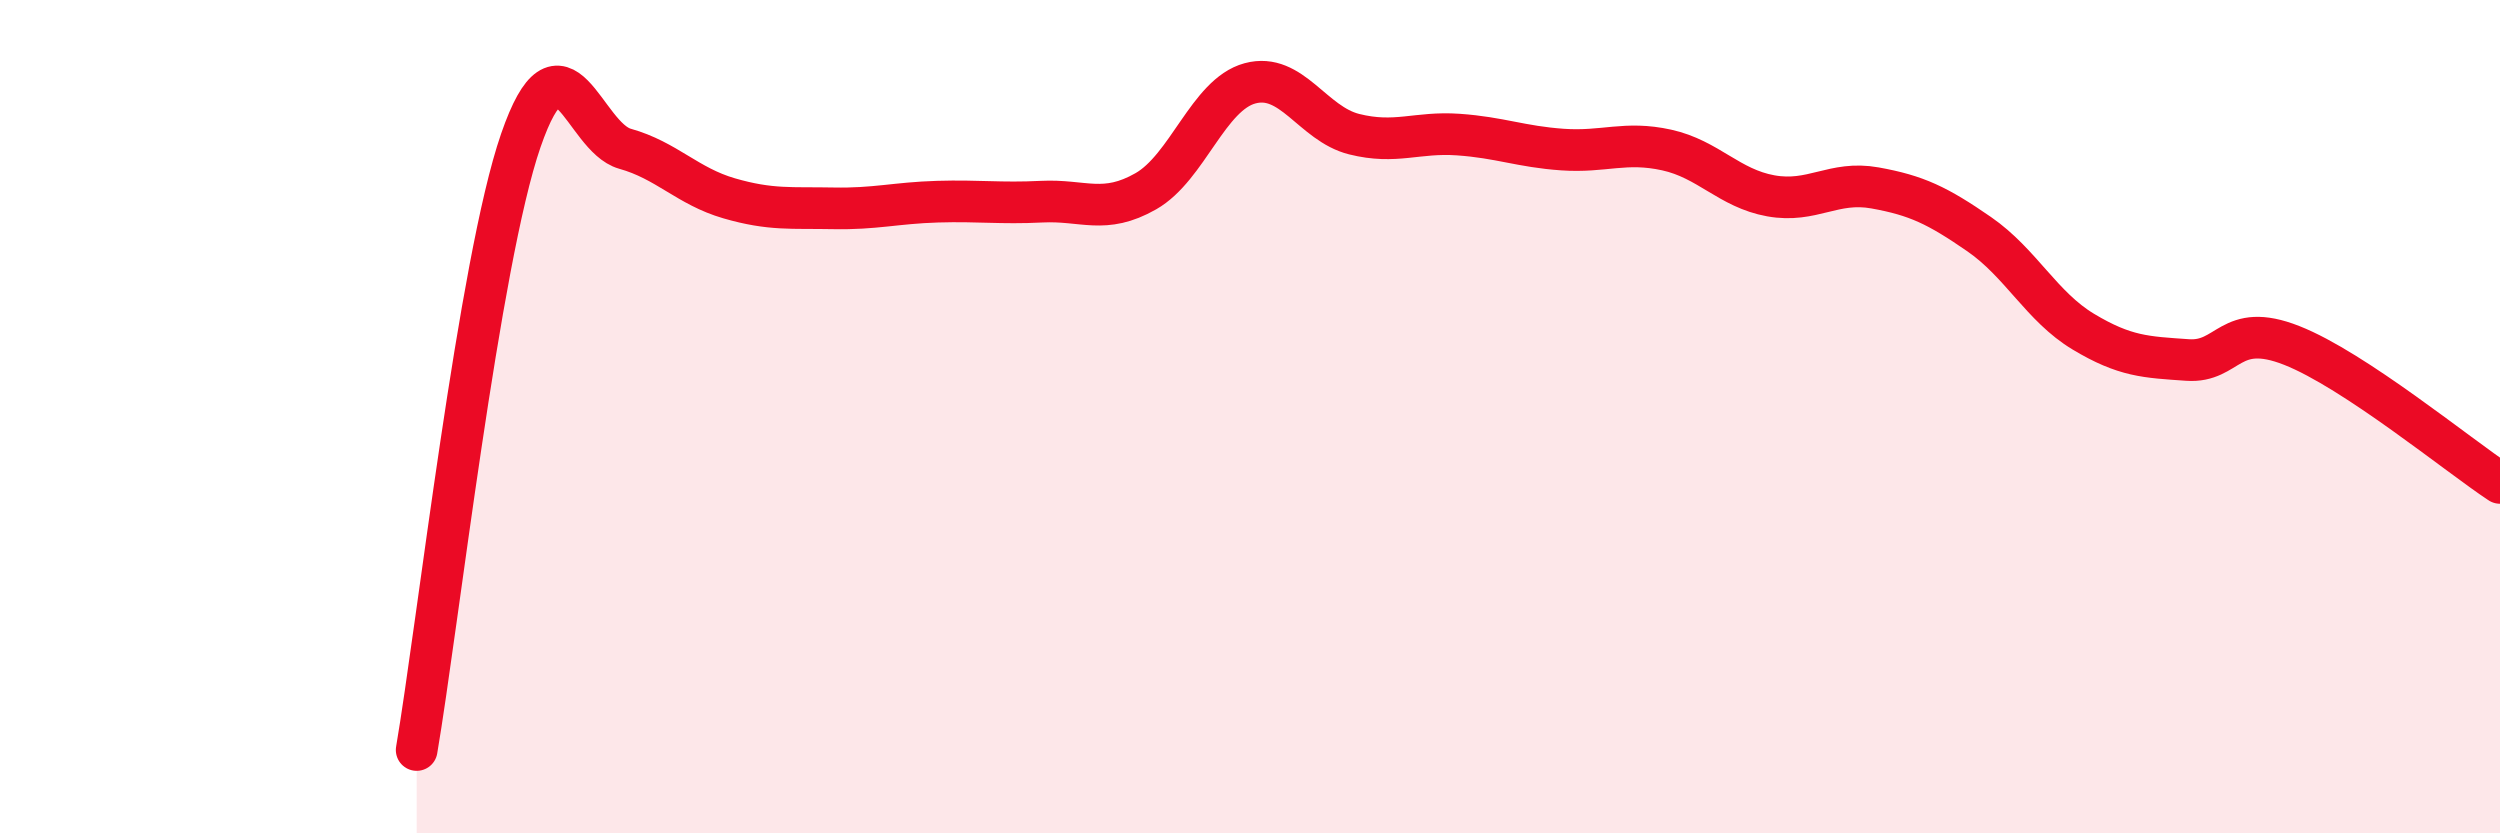
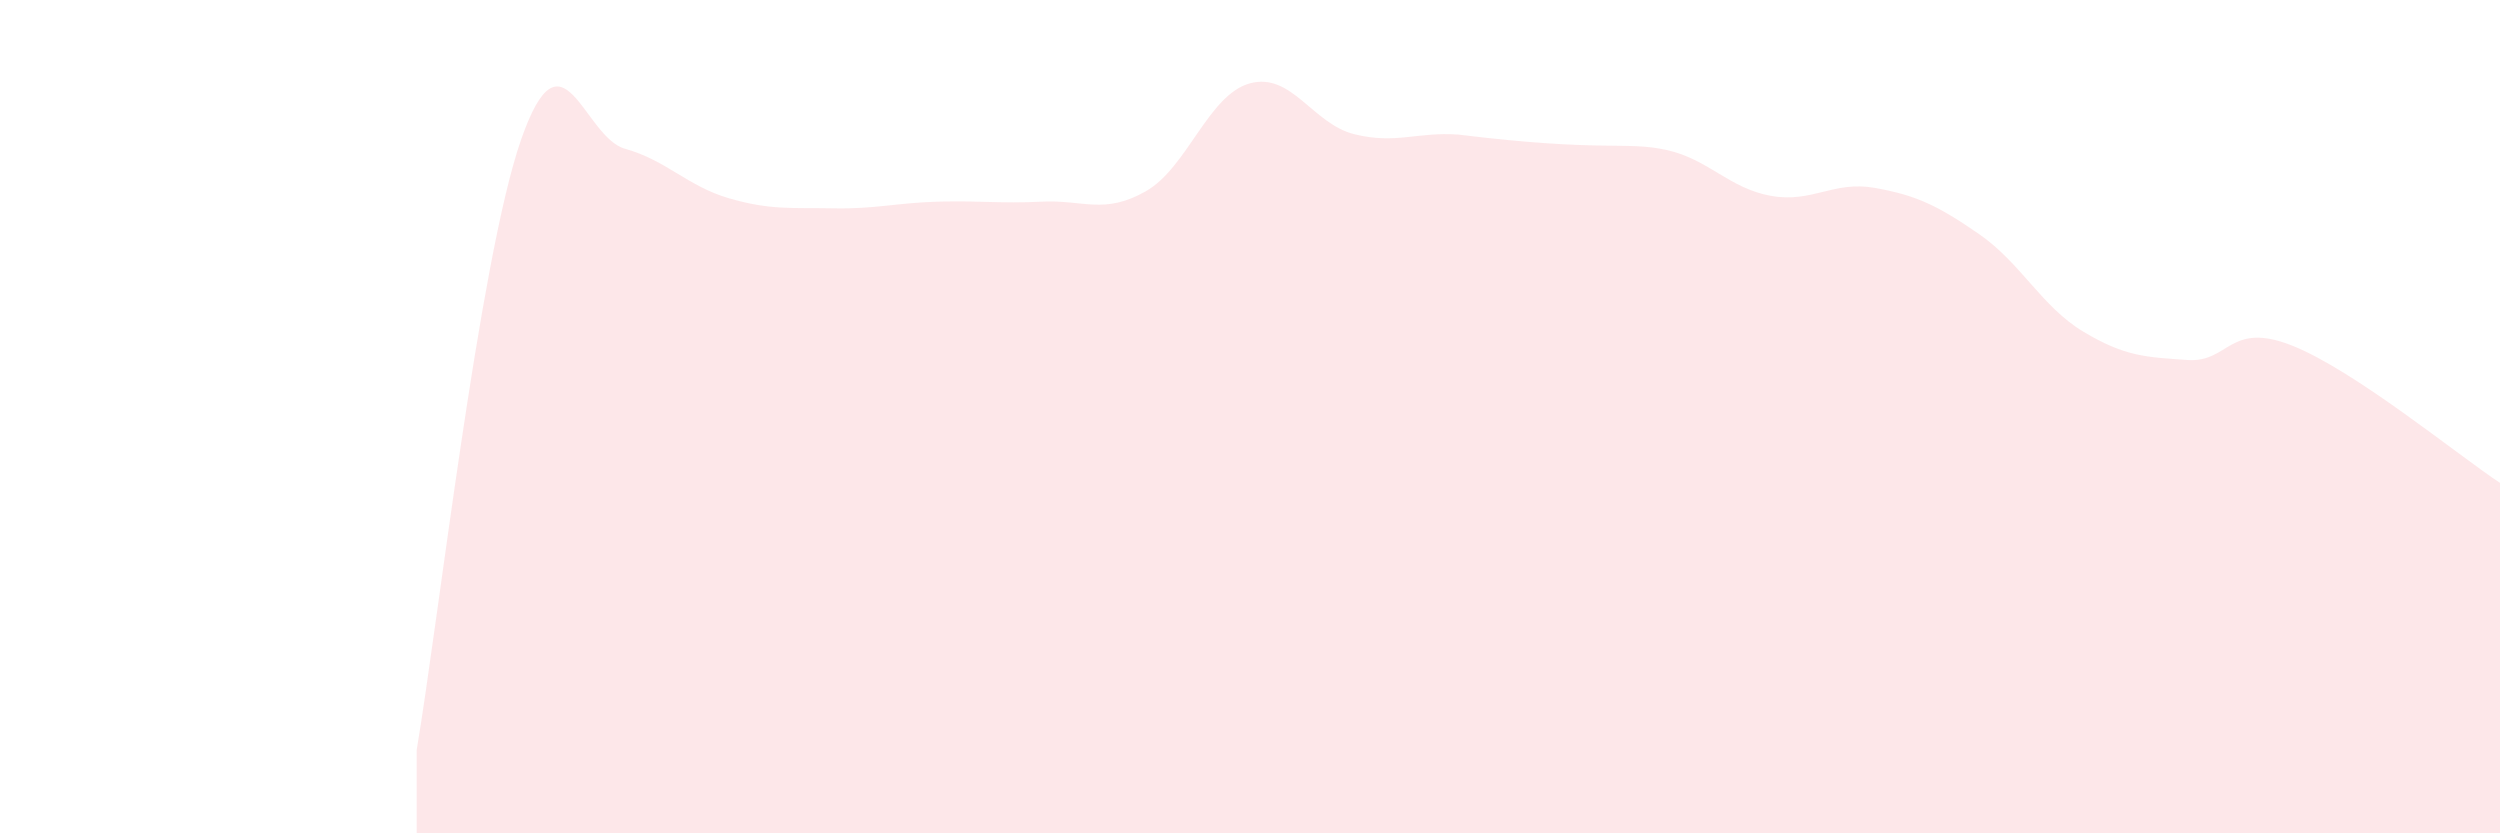
<svg xmlns="http://www.w3.org/2000/svg" width="60" height="20" viewBox="0 0 60 20">
-   <path d="M 10,18 C 10.5,15.07 11.5,6.26 12.5,3.37 C 13.5,0.48 14,3.29 15,3.57 C 16,3.85 16.5,4.47 17.5,4.76 C 18.5,5.05 19,4.98 20,5 C 21,5.02 21.5,4.87 22.5,4.84 C 23.5,4.81 24,4.89 25,4.84 C 26,4.79 26.5,5.16 27.5,4.59 C 28.5,4.02 29,2.27 30,2 C 31,1.73 31.5,2.97 32.5,3.22 C 33.5,3.47 34,3.16 35,3.23 C 36,3.3 36.5,3.52 37.5,3.59 C 38.5,3.66 39,3.38 40,3.6 C 41,3.82 41.5,4.52 42.5,4.7 C 43.5,4.88 44,4.33 45,4.51 C 46,4.69 46.5,4.93 47.5,5.62 C 48.5,6.31 49,7.36 50,7.96 C 51,8.56 51.5,8.57 52.5,8.64 C 53.5,8.71 53.5,7.7 55,8.29 C 56.5,8.88 59,10.93 60,11.59L60 20L10 20Z" fill="#EB0A25" opacity="0.1" stroke-linecap="round" stroke-linejoin="round" />
-   <path d="M 10,18 C 10.5,15.07 11.5,6.26 12.5,3.37 C 13.5,0.48 14,3.29 15,3.57 C 16,3.85 16.5,4.47 17.5,4.76 C 18.5,5.05 19,4.98 20,5 C 21,5.02 21.5,4.87 22.5,4.84 C 23.5,4.81 24,4.89 25,4.84 C 26,4.79 26.5,5.16 27.5,4.59 C 28.5,4.02 29,2.27 30,2 C 31,1.73 31.5,2.97 32.5,3.22 C 33.5,3.47 34,3.16 35,3.23 C 36,3.3 36.5,3.52 37.5,3.59 C 38.5,3.66 39,3.38 40,3.6 C 41,3.82 41.5,4.52 42.5,4.7 C 43.5,4.88 44,4.33 45,4.51 C 46,4.69 46.5,4.93 47.5,5.62 C 48.5,6.31 49,7.36 50,7.96 C 51,8.56 51.5,8.57 52.5,8.64 C 53.5,8.71 53.5,7.7 55,8.29 C 56.5,8.88 59,10.93 60,11.59" stroke="#EB0A25" stroke-width="1" fill="none" stroke-linecap="round" stroke-linejoin="round" />
+   <path d="M 10,18 C 10.5,15.07 11.5,6.26 12.5,3.37 C 13.5,0.48 14,3.29 15,3.57 C 16,3.85 16.5,4.47 17.5,4.76 C 18.5,5.05 19,4.98 20,5 C 21,5.02 21.5,4.87 22.5,4.84 C 23.5,4.81 24,4.89 25,4.84 C 26,4.79 26.5,5.16 27.5,4.59 C 28.5,4.02 29,2.27 30,2 C 31,1.73 31.5,2.97 32.5,3.22 C 33.5,3.47 34,3.16 35,3.23 C 38.5,3.66 39,3.38 40,3.6 C 41,3.82 41.5,4.52 42.5,4.7 C 43.5,4.88 44,4.33 45,4.51 C 46,4.69 46.5,4.93 47.5,5.62 C 48.5,6.31 49,7.36 50,7.96 C 51,8.56 51.5,8.57 52.5,8.64 C 53.5,8.71 53.5,7.7 55,8.29 C 56.5,8.88 59,10.93 60,11.59L60 20L10 20Z" fill="#EB0A25" opacity="0.1" stroke-linecap="round" stroke-linejoin="round" />
</svg>